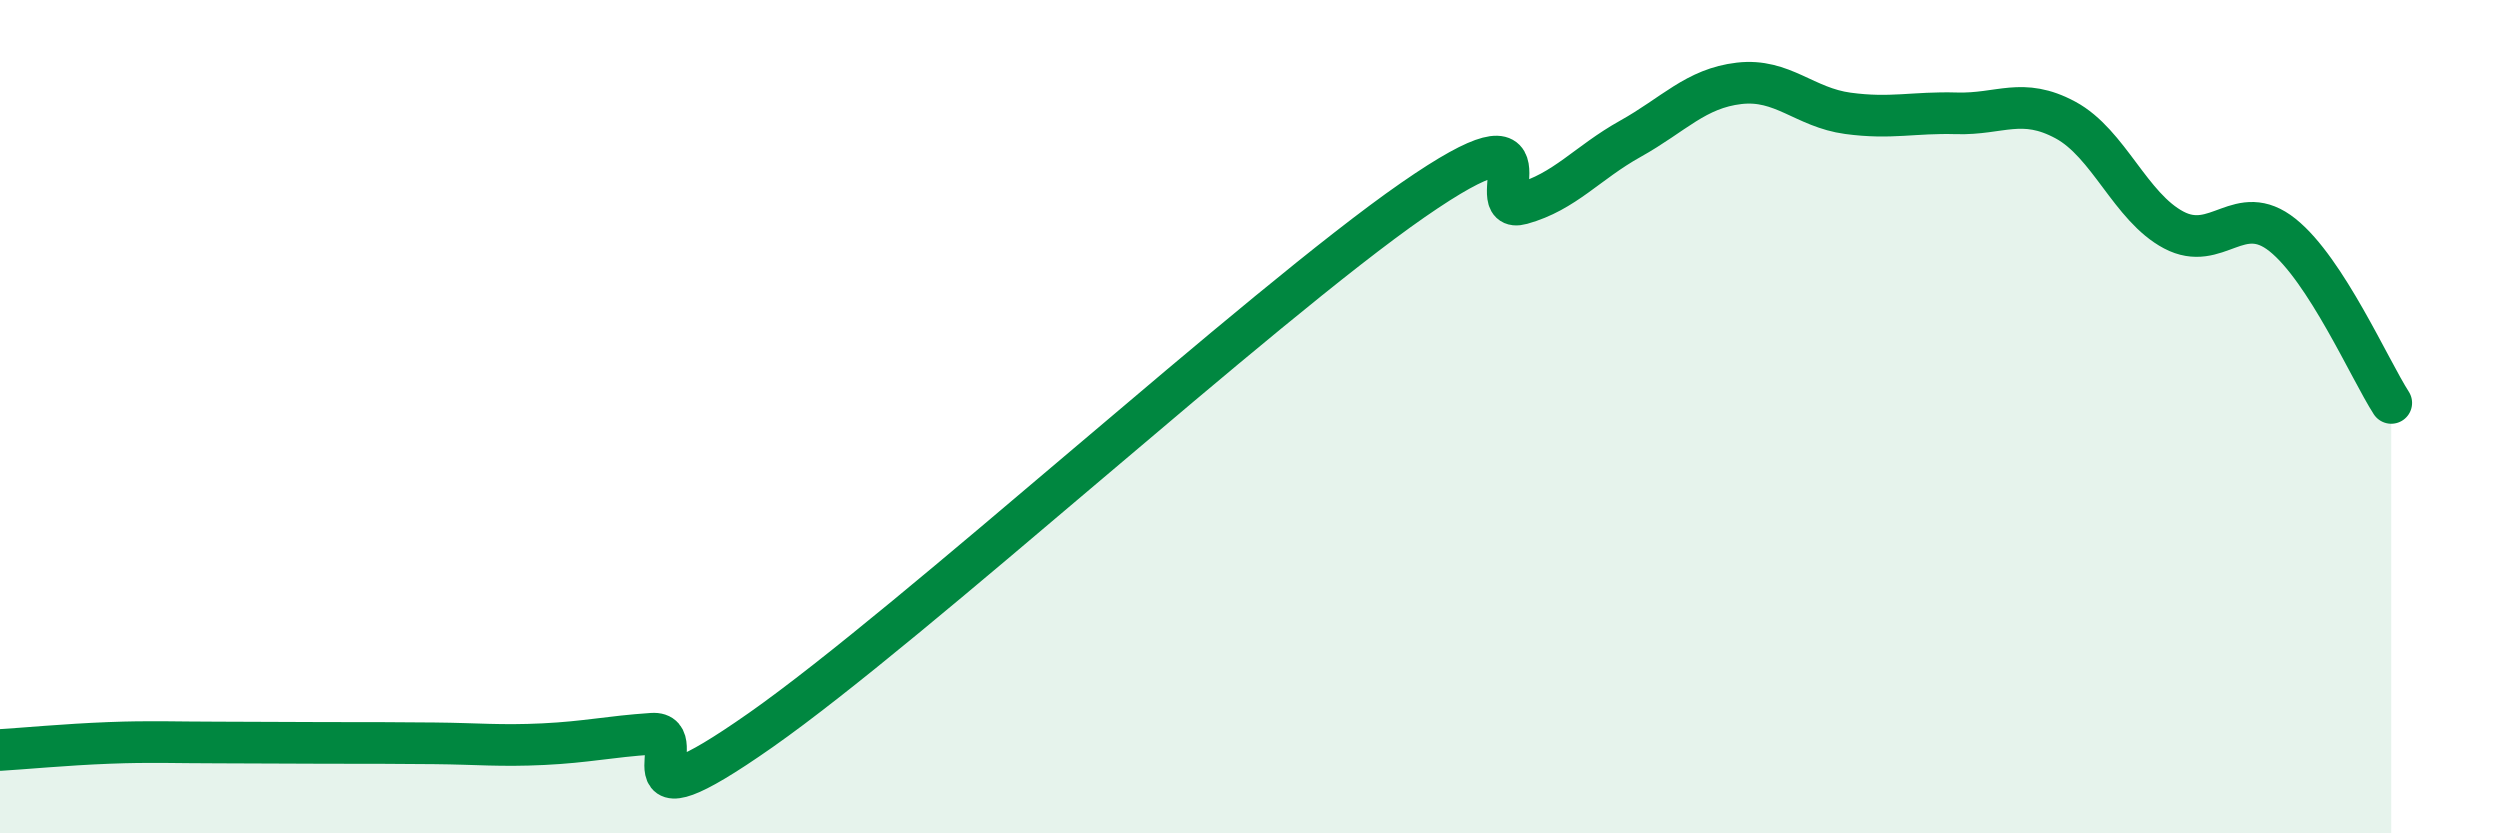
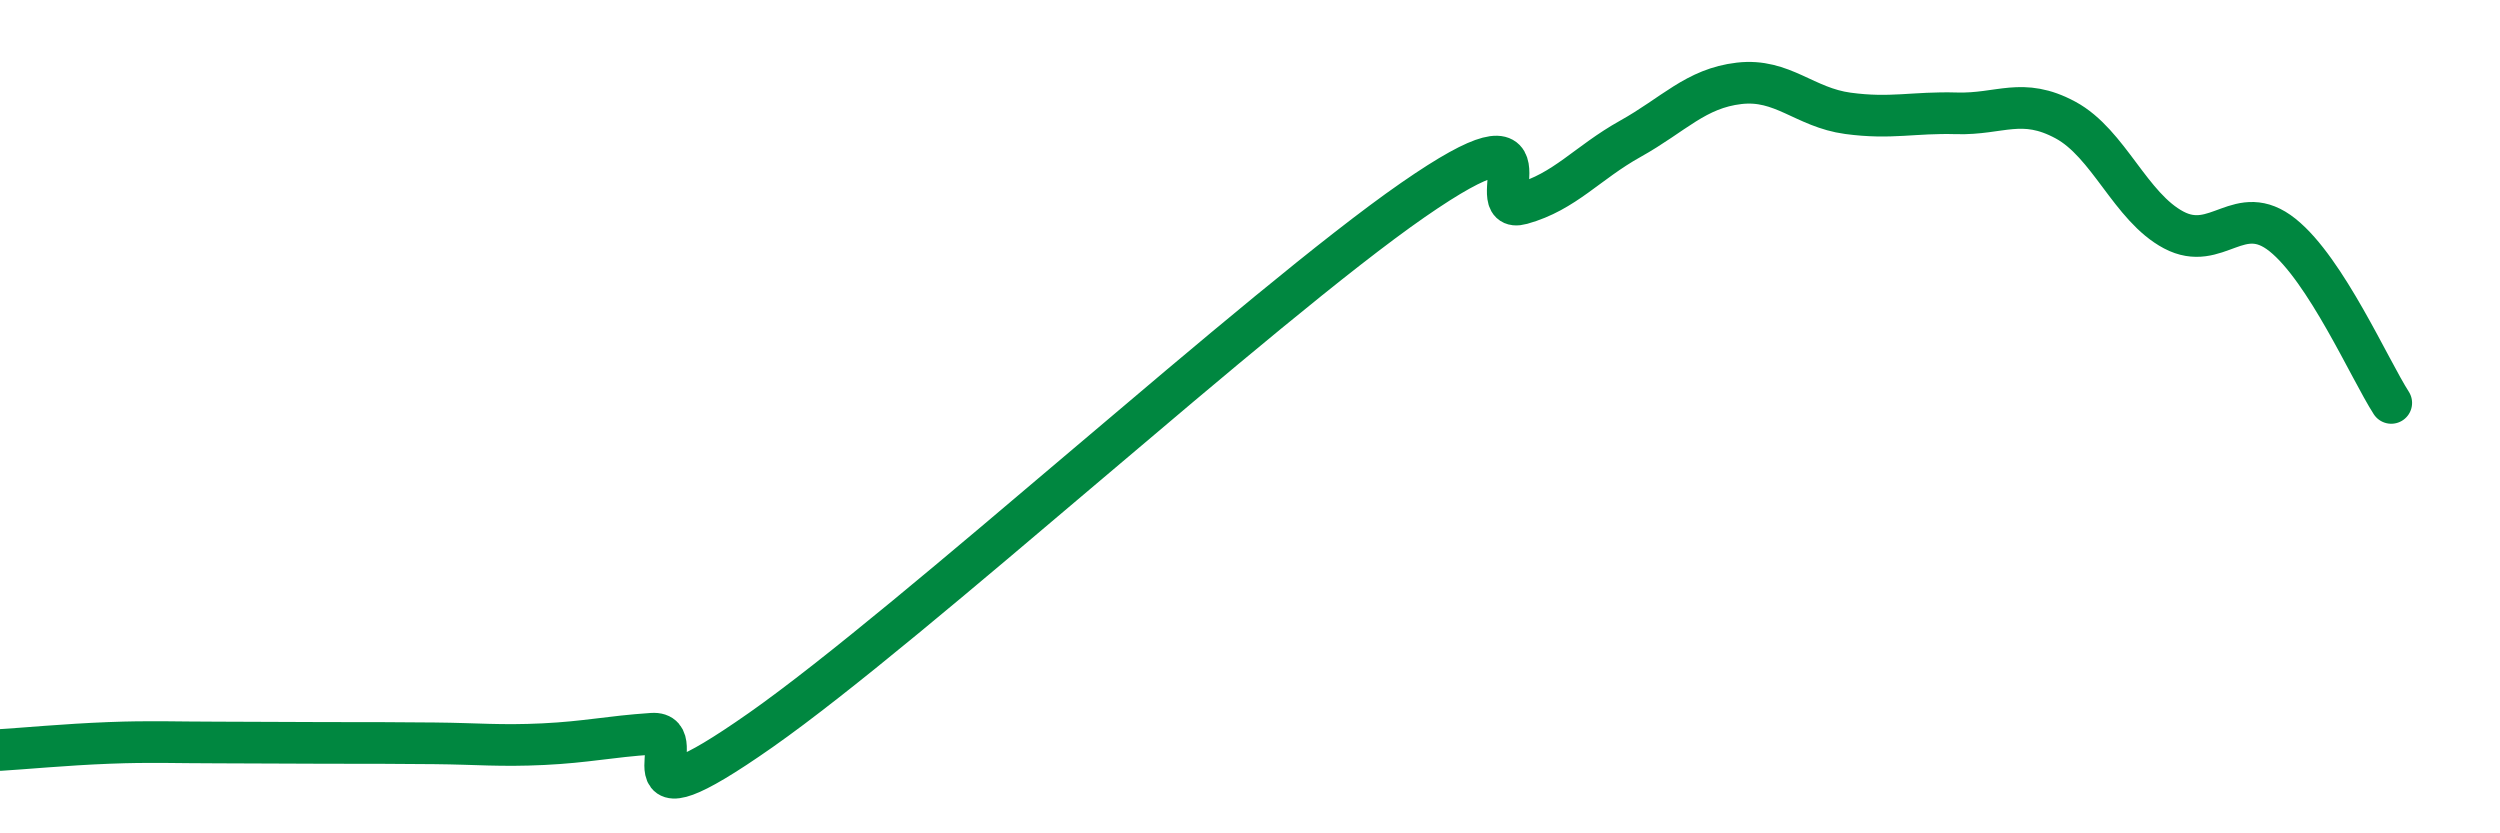
<svg xmlns="http://www.w3.org/2000/svg" width="60" height="20" viewBox="0 0 60 20">
-   <path d="M 0,18 C 0.52,17.97 1.57,17.87 2.61,17.83 C 3.65,17.79 4.18,17.82 5.22,17.82 C 6.26,17.82 6.79,17.83 7.83,17.83 C 8.87,17.83 9.39,17.83 10.43,17.84 C 11.47,17.85 12,17.91 13.04,17.86 C 14.08,17.81 14.61,17.68 15.65,17.61 C 16.69,17.54 14.61,20.08 18.26,17.52 C 21.91,14.96 30.26,7.33 33.91,4.8 C 37.56,2.27 35.48,5.18 36.52,4.89 C 37.56,4.6 38.09,3.91 39.13,3.33 C 40.17,2.75 40.7,2.12 41.74,2 C 42.78,1.88 43.31,2.58 44.35,2.72 C 45.39,2.86 45.92,2.69 46.96,2.72 C 48,2.75 48.53,2.32 49.57,2.88 C 50.61,3.44 51.13,4.97 52.17,5.52 C 53.21,6.07 53.74,4.81 54.78,5.64 C 55.82,6.47 56.87,8.86 57.39,9.67L57.39 20L0 20Z" fill="#008740" opacity="0.1" stroke-linecap="round" stroke-linejoin="round" />
  <path d="M 0,18 C 0.52,17.97 1.57,17.87 2.61,17.83 C 3.65,17.79 4.18,17.82 5.22,17.82 C 6.26,17.82 6.79,17.83 7.83,17.83 C 8.87,17.83 9.39,17.83 10.43,17.84 C 11.47,17.85 12,17.91 13.04,17.86 C 14.08,17.81 14.61,17.68 15.65,17.61 C 16.69,17.54 14.61,20.08 18.26,17.52 C 21.91,14.96 30.26,7.33 33.91,4.8 C 37.56,2.27 35.48,5.18 36.52,4.89 C 37.56,4.6 38.09,3.91 39.13,3.33 C 40.17,2.75 40.7,2.12 41.74,2 C 42.78,1.88 43.31,2.58 44.35,2.72 C 45.39,2.86 45.92,2.69 46.96,2.72 C 48,2.75 48.53,2.32 49.57,2.88 C 50.61,3.44 51.13,4.97 52.17,5.52 C 53.21,6.07 53.74,4.81 54.78,5.64 C 55.82,6.47 56.87,8.86 57.39,9.67" stroke="#008740" stroke-width="1" fill="none" stroke-linecap="round" stroke-linejoin="round" />
</svg>